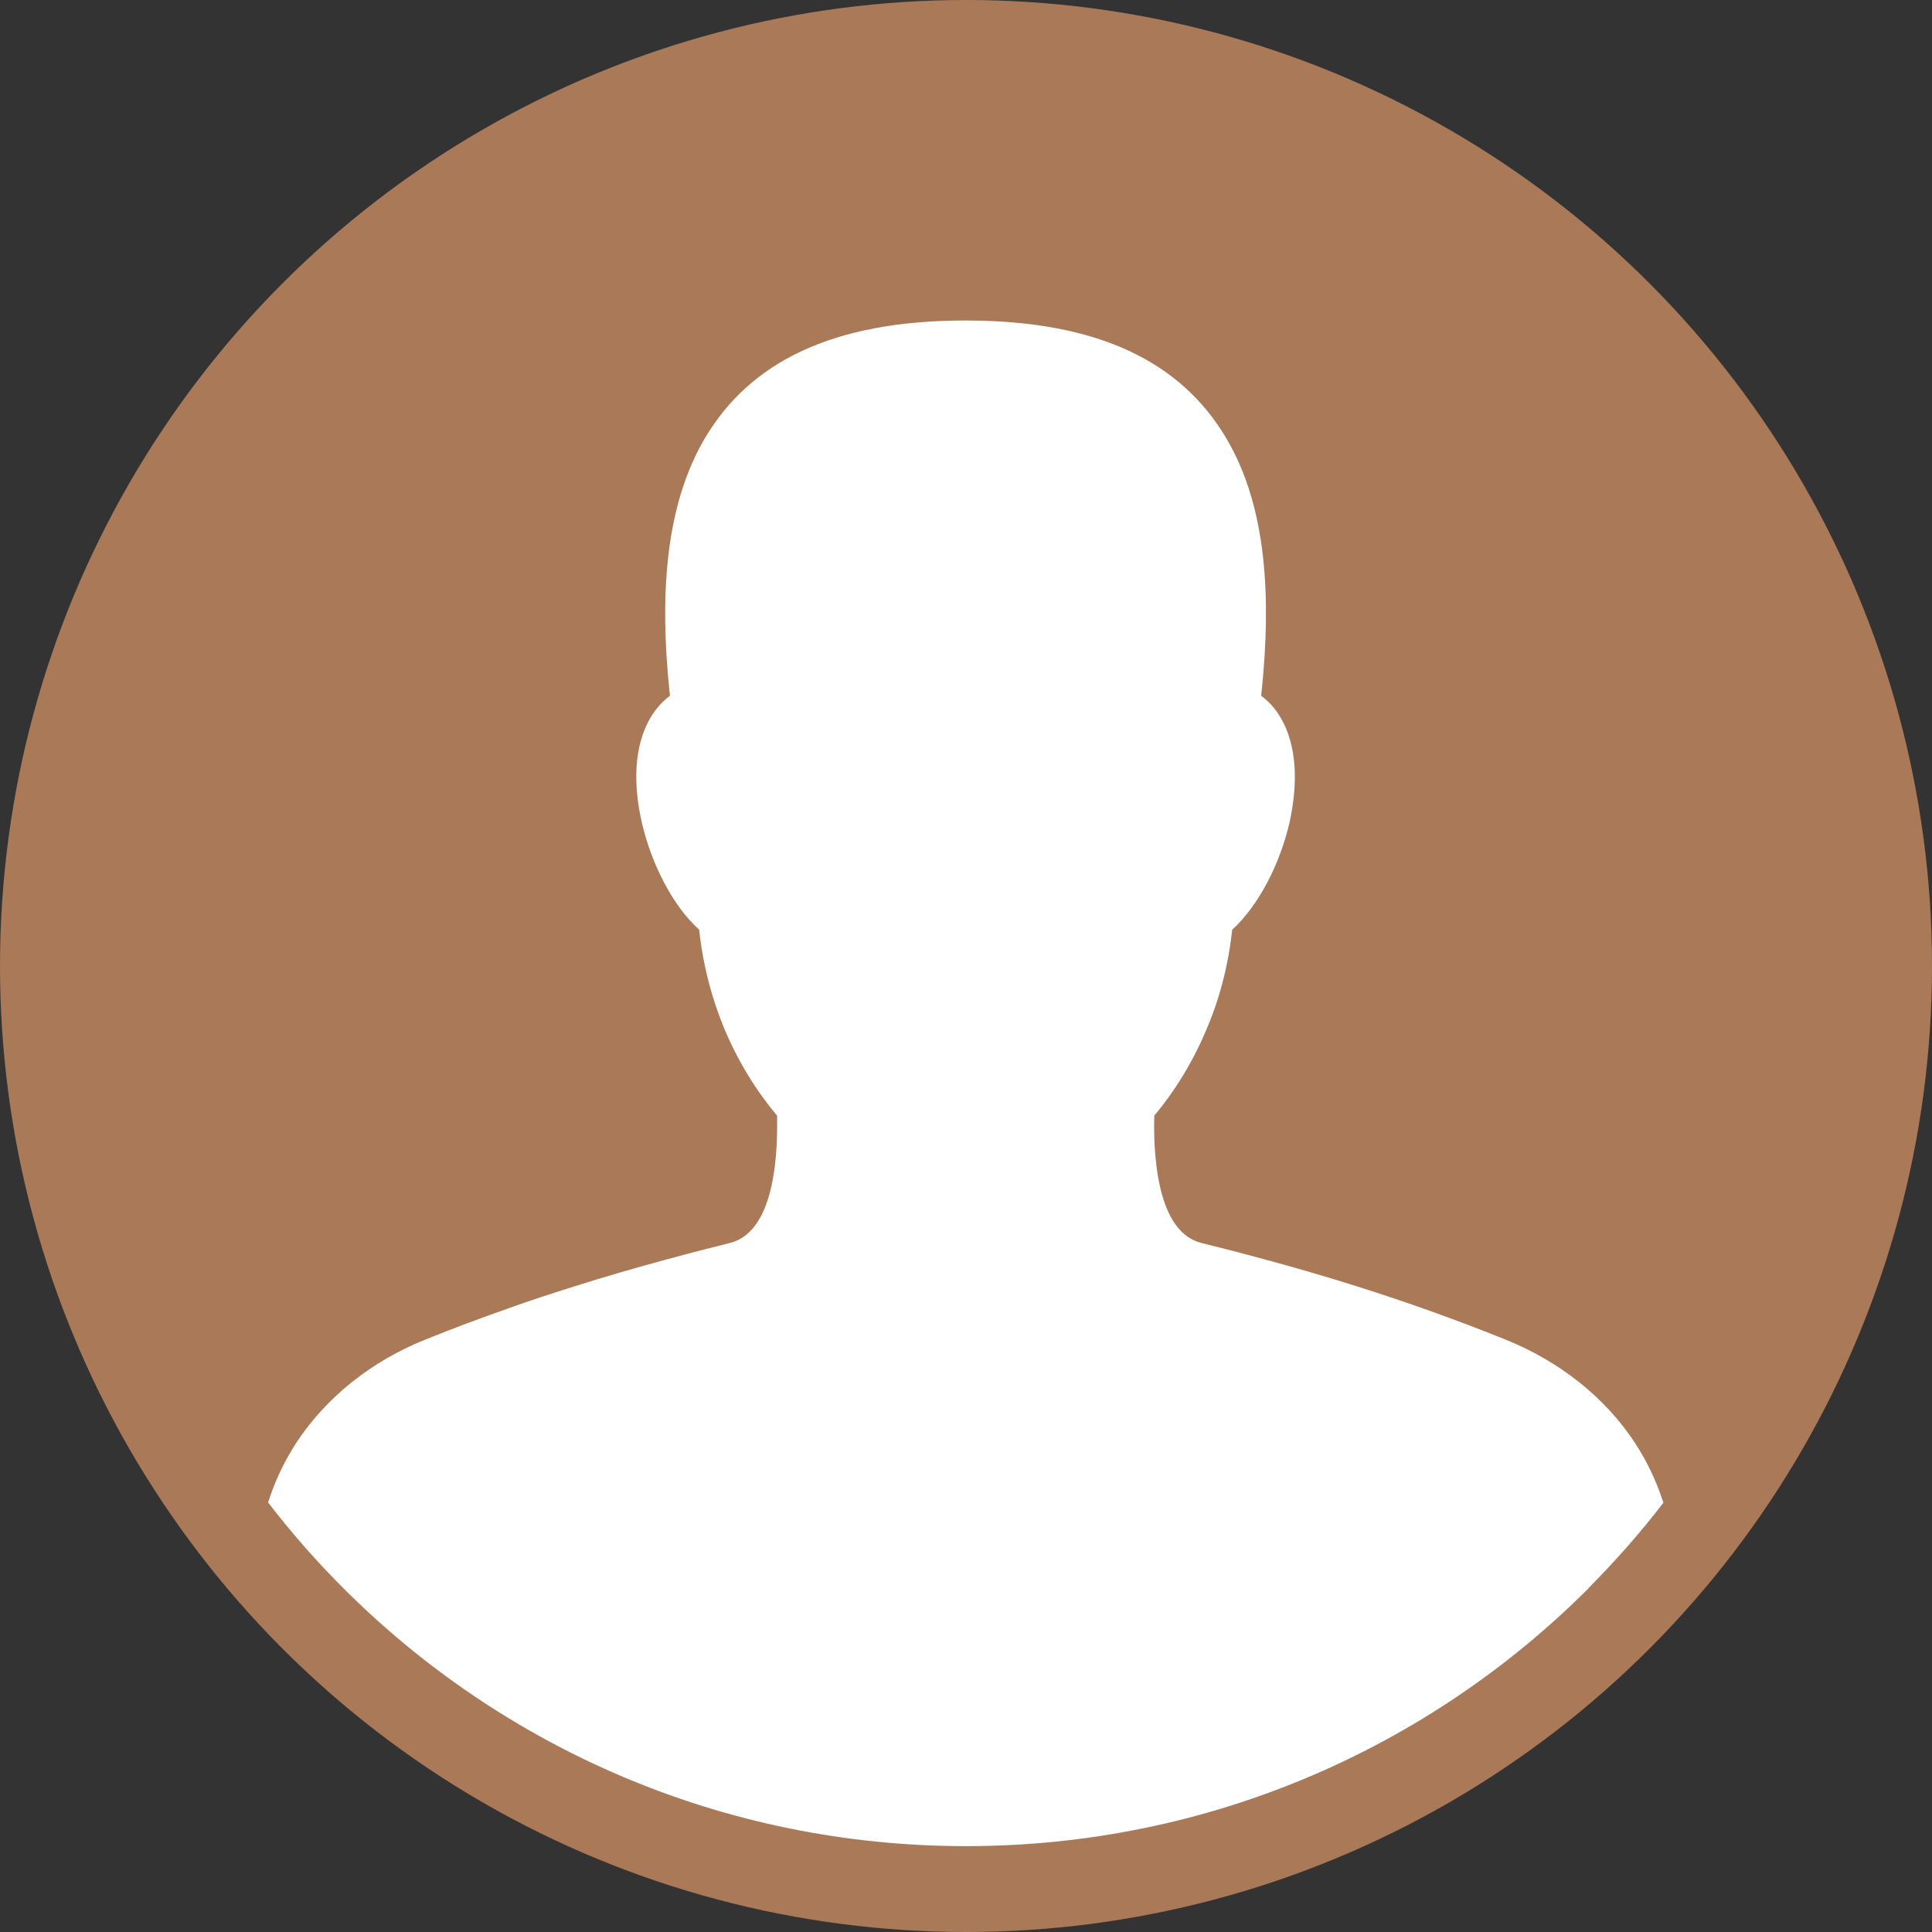
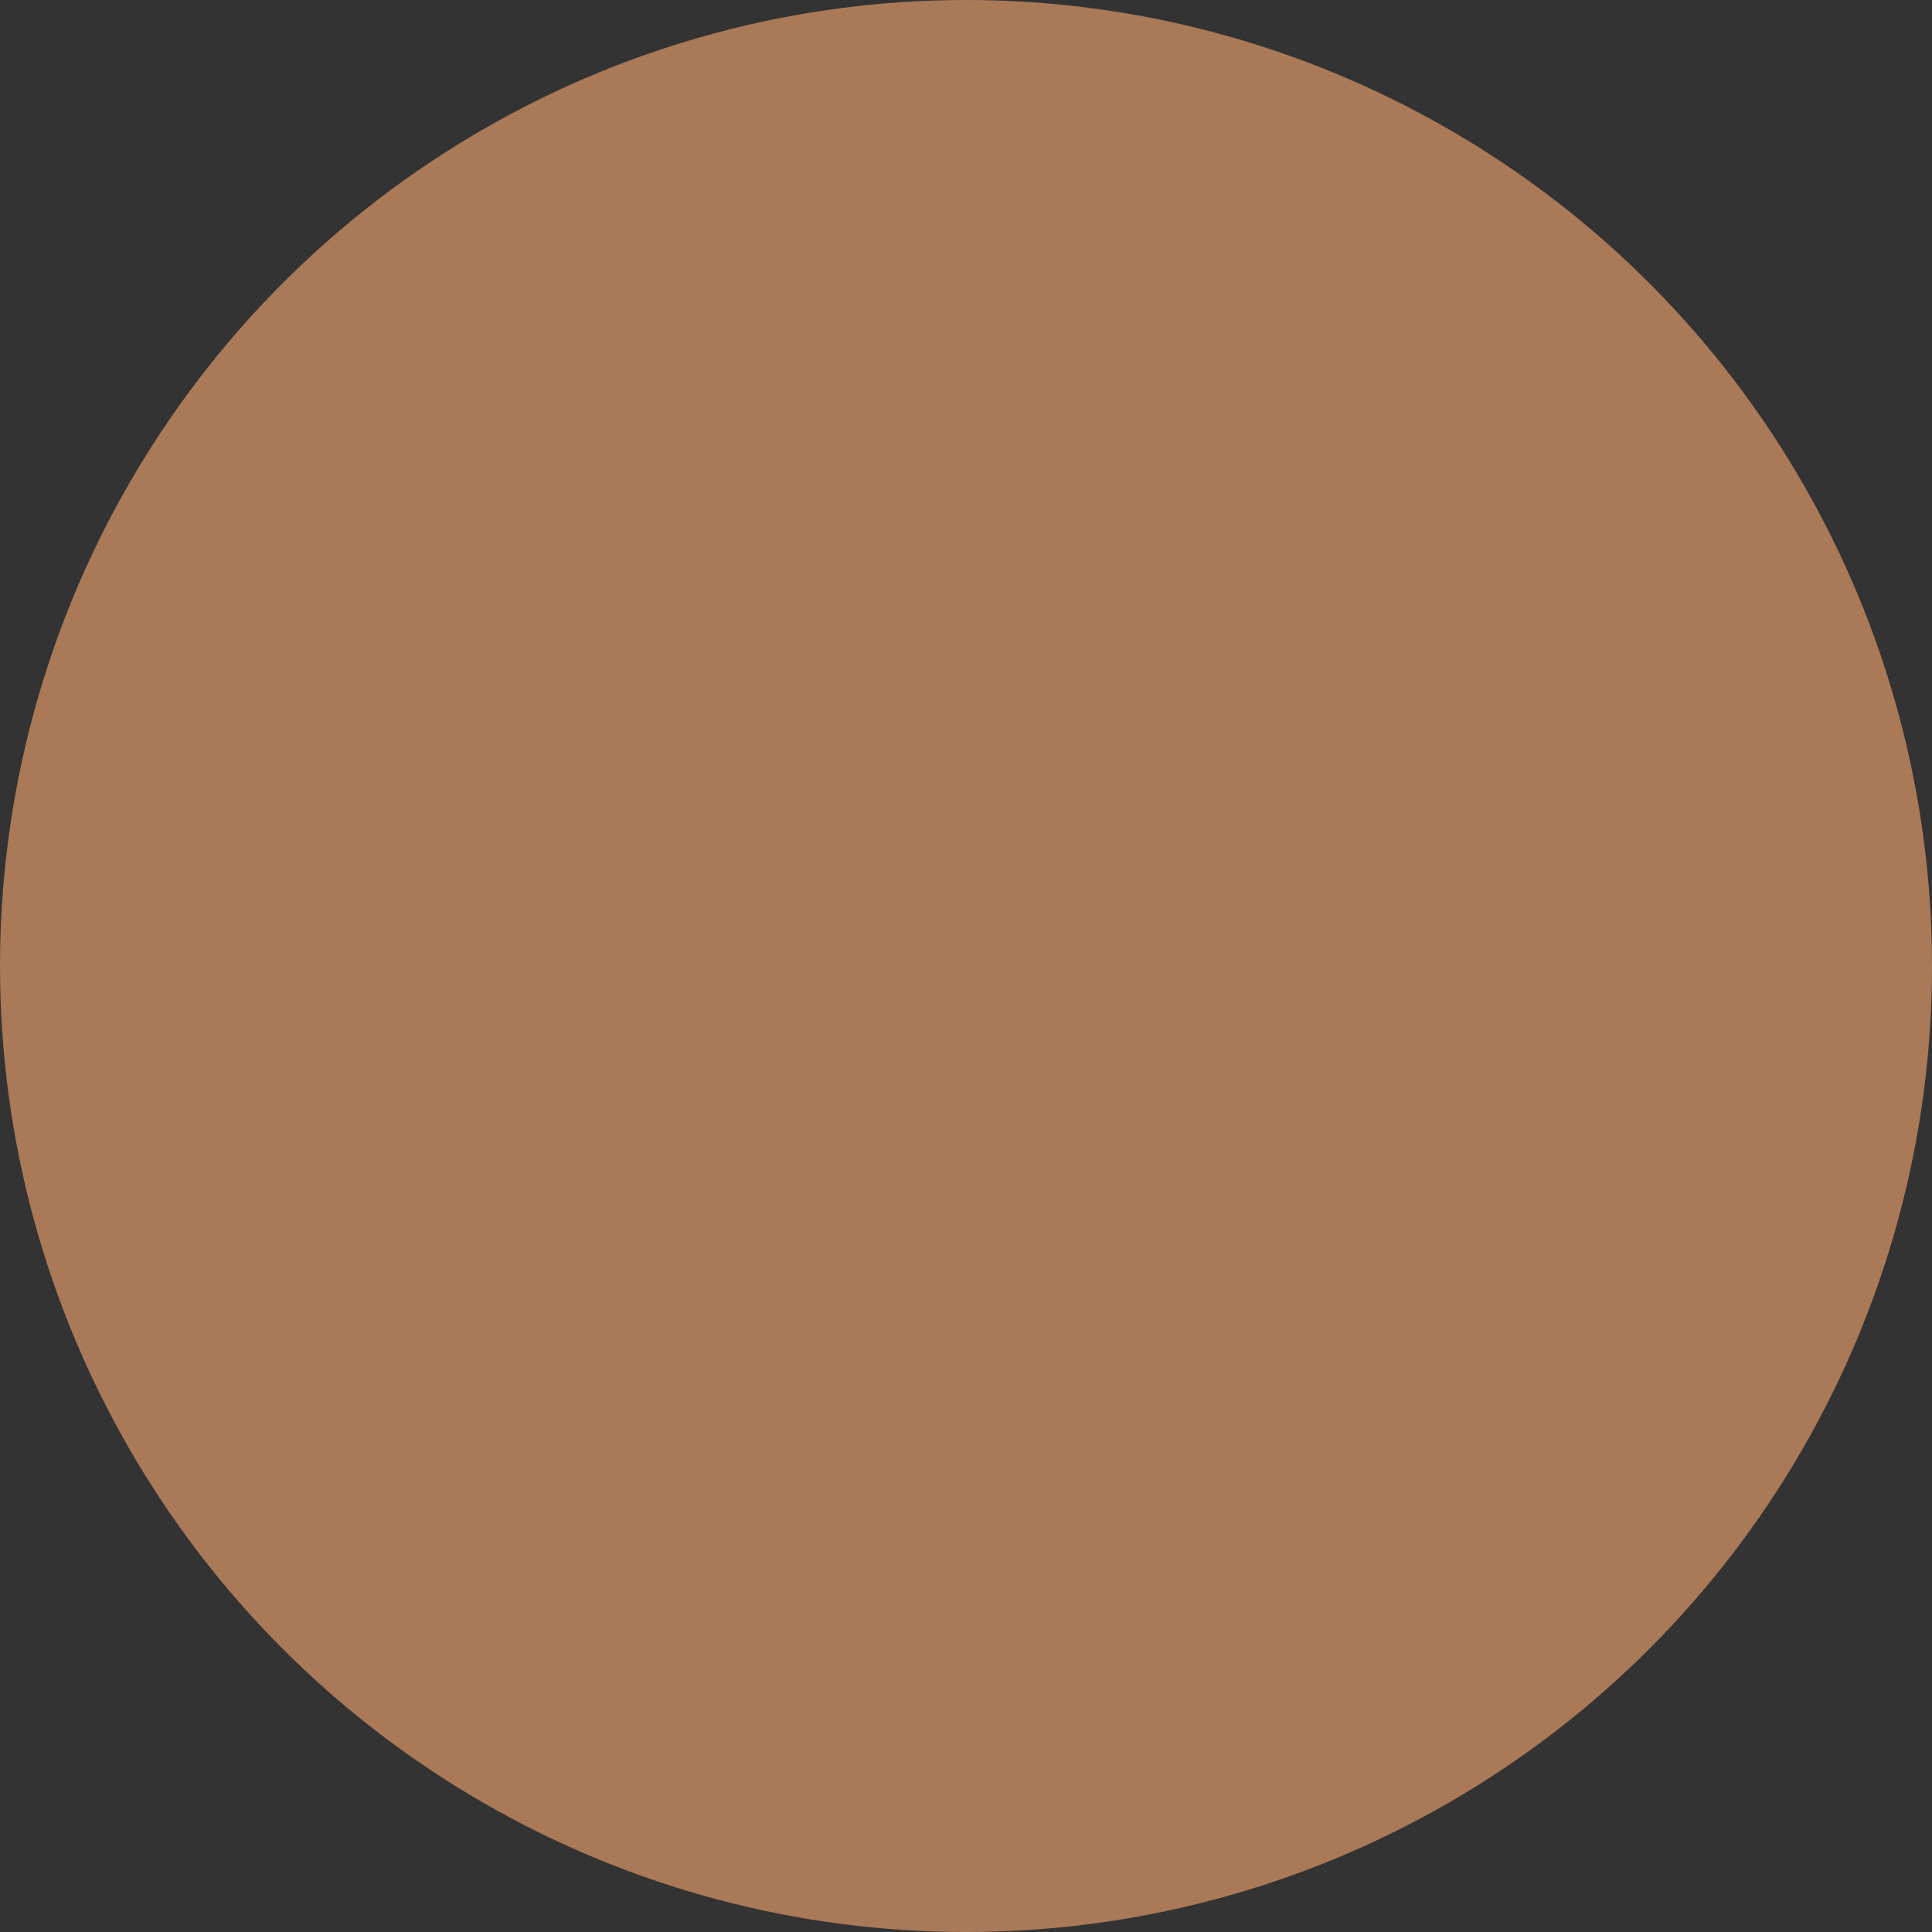
<svg xmlns="http://www.w3.org/2000/svg" viewBox="0 0 90 90" data-name="Join Icon" id="Join_Icon">
  <rect x="0" y="0" width="90" height="90" fill="#333333" stroke="none" />
  <defs>
    <style>
      .cls-1 {
        fill: #aa7958;
      }

      .cls-2 {
        fill: #fff;
      }
    </style>
  </defs>
  <circle r="45" cy="45" cx="45" class="cls-1" />
-   <path d="M74,73.99c-7.42,7.42-17.67,12.01-29,12.01s-21.58-4.59-29-12.01c-1.25-1.25-2.43-2.59-3.51-4h0c.31-.98.75-1.91,1.3-2.76,1.4-2.14,3.51-3.82,6.03-4.83,1.29-.52,2.6-1.01,3.91-1.47,1.01-.36,2.02-.69,3.04-1.01,1.42-.45,2.87-.87,4.35-1.27.95-.26,1.92-.51,2.89-.75.95-.24,1.5-1.12,1.81-2.19.34-1.17.4-2.56.38-3.74-1.01-1.2-1.85-2.59-2.47-4.08-.38-.92-.68-1.89-.89-2.88-.12-.56-.21-1.13-.27-1.7-1.24-1.12-2.23-3.08-2.67-4.99-.2-.86-.29-1.73-.25-2.53.05-.91.27-1.74.69-2.42.24-.38.52-.7.87-.96-.04-.35-.07-.7-.1-1.04-.37-4.4.06-8.18,1.77-11.03,2.07-3.43,5.84-5.41,12.1-5.41s10.03,1.98,12.1,5.41c1.72,2.85,2.14,6.62,1.77,11.03-.03.34-.06.69-.1,1.04.35.26.64.58.87.96.42.68.64,1.52.69,2.42.04.8-.05,1.67-.24,2.53-.44,1.91-1.43,3.86-2.67,4.99-.06.57-.15,1.14-.27,1.7-.21.99-.51,1.96-.9,2.88-.62,1.49-1.45,2.88-2.46,4.08-.03,1.18.04,2.57.38,3.74.31,1.07.86,1.95,1.81,2.19.98.24,1.94.49,2.89.75,1.48.4,2.93.82,4.35,1.27,2.35.74,4.67,1.57,6.95,2.49,2.52,1.02,4.63,2.69,6.03,4.83.53.82.96,1.71,1.27,2.65.01.04.03.08.04.11-1.08,1.41-2.26,2.74-3.51,4Z" class="cls-2" />
</svg>